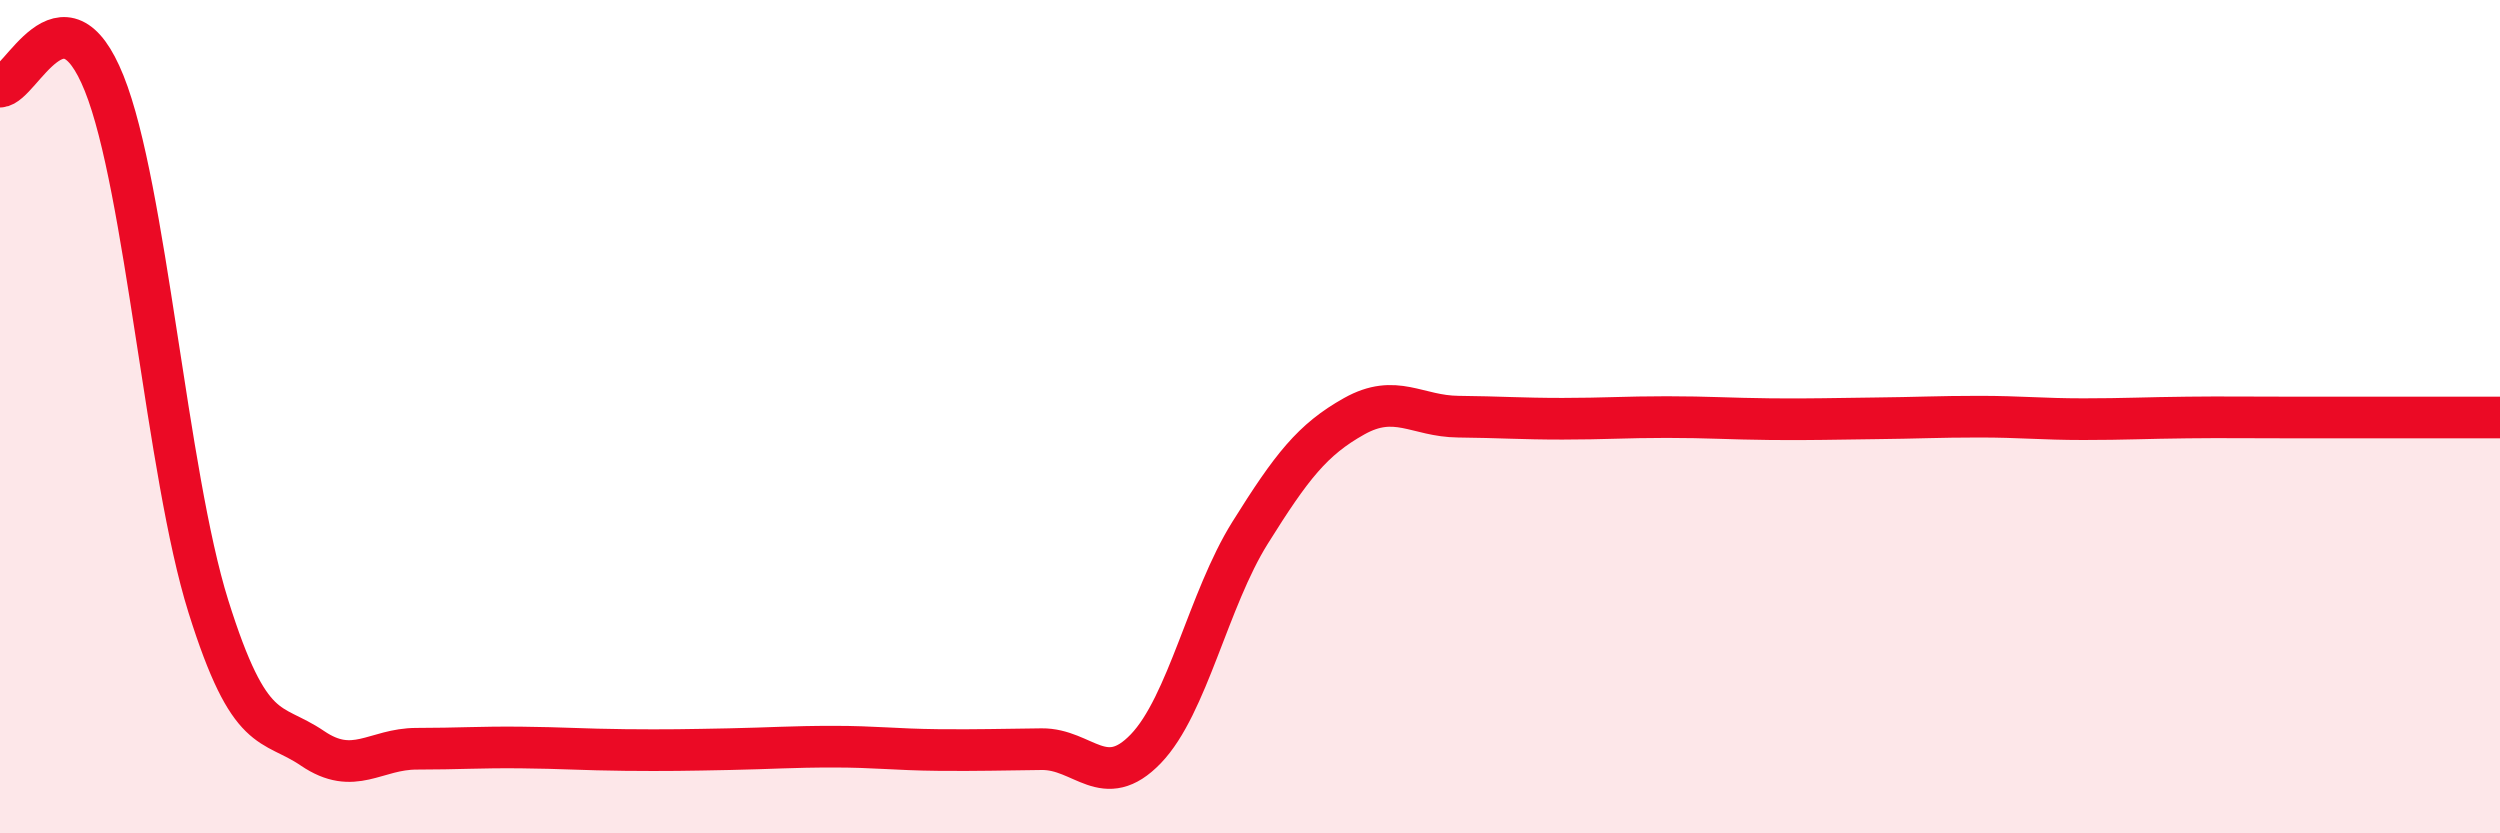
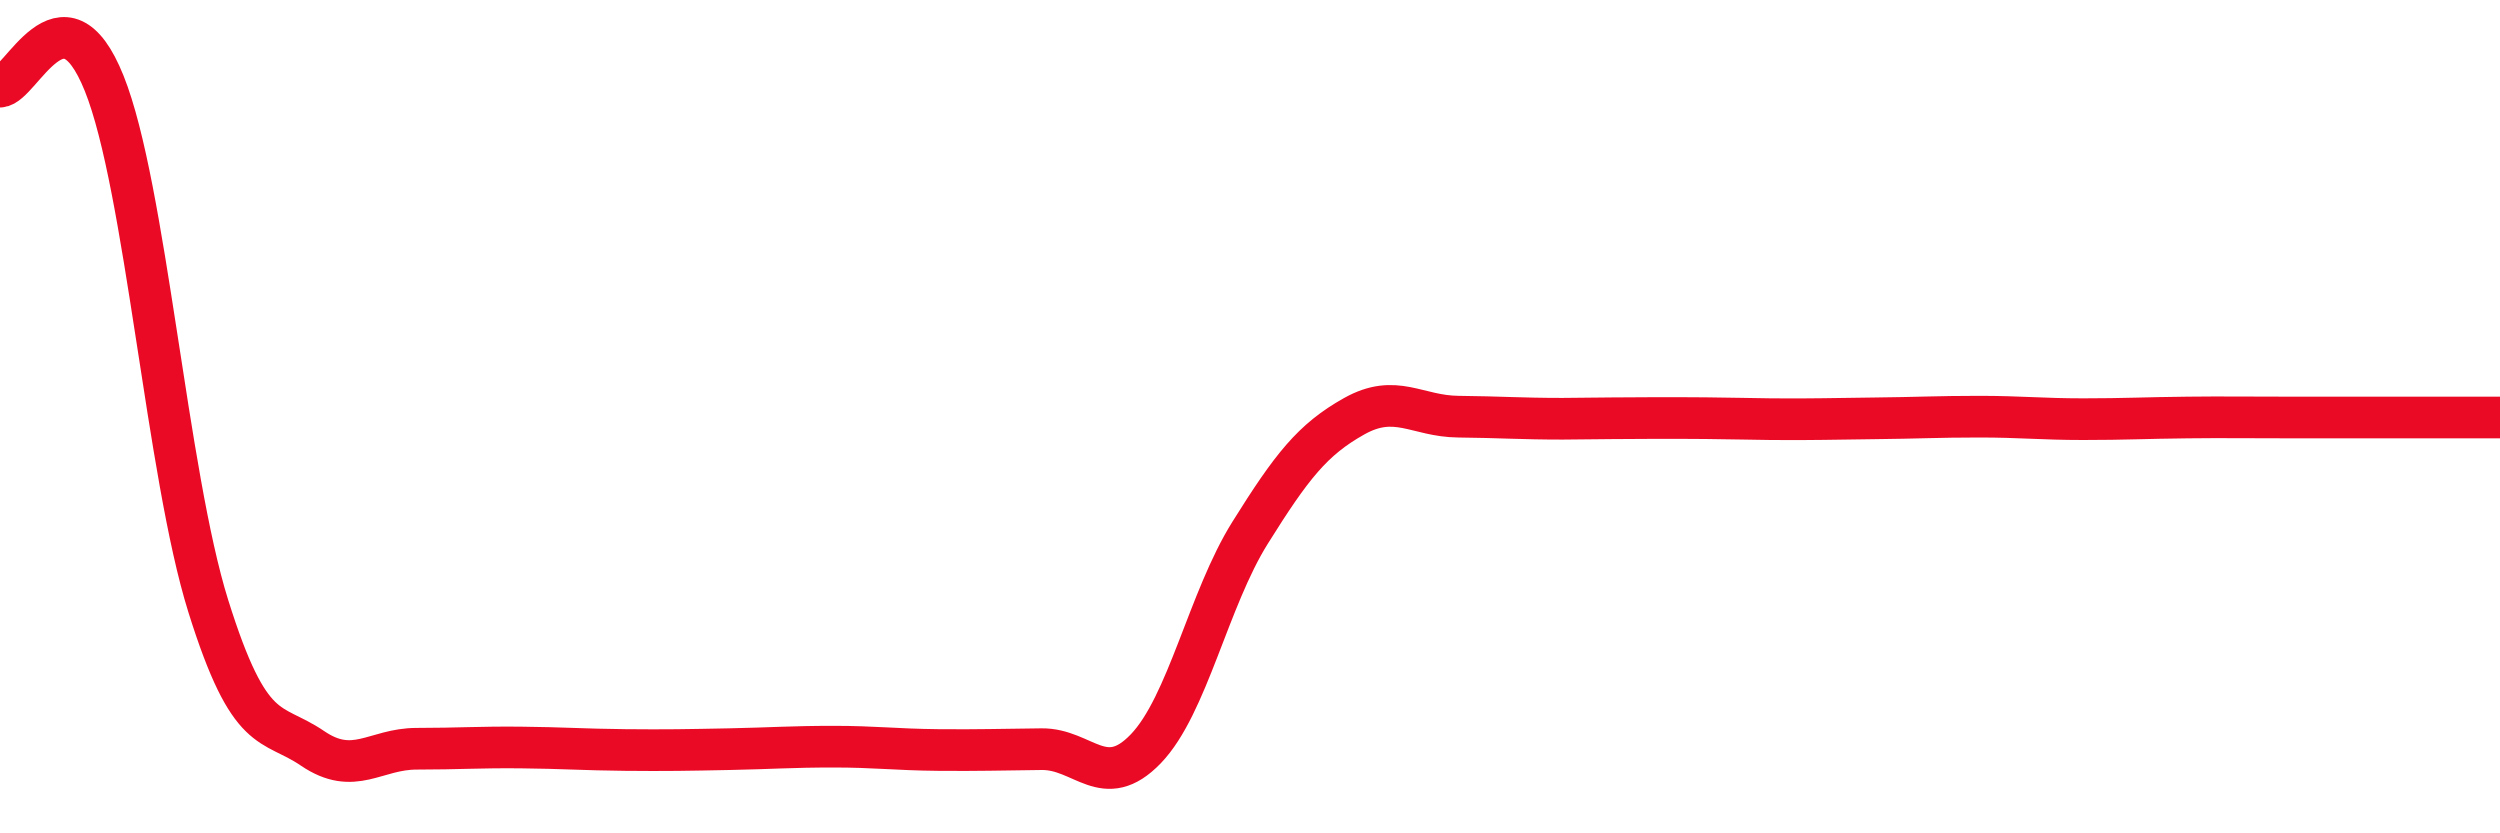
<svg xmlns="http://www.w3.org/2000/svg" width="60" height="20" viewBox="0 0 60 20">
-   <path d="M 0,2.08 C 0.5,2.06 1.5,-0.49 2.5,2 C 3.5,4.49 4,11.36 5,14.55 C 6,17.74 6.5,17.28 7.5,17.96 C 8.5,18.64 9,17.97 10,17.97 C 11,17.97 11.5,17.93 12.5,17.94 C 13.5,17.95 14,17.99 15,18 C 16,18.01 16.5,18 17.5,17.98 C 18.5,17.96 19,17.92 20,17.92 C 21,17.92 21.5,17.99 22.5,18 C 23.5,18.01 24,17.99 25,17.98 C 26,17.97 26.5,19.01 27.5,17.97 C 28.5,16.93 29,14.39 30,12.79 C 31,11.19 31.5,10.55 32.5,9.99 C 33.5,9.43 34,9.99 35,10 C 36,10.01 36.5,10.05 37.5,10.05 C 38.5,10.05 39,10.01 40,10.01 C 41,10.01 41.5,10.05 42.5,10.06 C 43.5,10.07 44,10.05 45,10.04 C 46,10.03 46.5,10 47.5,10 C 48.5,10 49,10.06 50,10.06 C 51,10.06 51.5,10.03 52.5,10.02 C 53.5,10.01 53.5,10.02 55,10.02 C 56.5,10.02 59,10.02 60,10.02L60 20L0 20Z" fill="#EB0A25" opacity="0.1" stroke-linecap="round" stroke-linejoin="round" />
-   <path d="M 0,2.08 C 0.5,2.06 1.5,-0.49 2.5,2 C 3.5,4.49 4,11.36 5,14.55 C 6,17.74 6.5,17.28 7.5,17.96 C 8.5,18.64 9,17.97 10,17.97 C 11,17.97 11.5,17.93 12.5,17.94 C 13.5,17.95 14,17.99 15,18 C 16,18.01 16.5,18 17.5,17.98 C 18.5,17.96 19,17.92 20,17.92 C 21,17.92 21.5,17.99 22.5,18 C 23.5,18.01 24,17.99 25,17.98 C 26,17.97 26.5,19.01 27.5,17.97 C 28.5,16.93 29,14.39 30,12.79 C 31,11.19 31.5,10.55 32.5,9.99 C 33.5,9.43 34,9.99 35,10 C 36,10.01 36.5,10.05 37.5,10.05 C 38.5,10.05 39,10.01 40,10.01 C 41,10.01 41.5,10.05 42.5,10.06 C 43.5,10.07 44,10.05 45,10.04 C 46,10.03 46.5,10 47.5,10 C 48.5,10 49,10.06 50,10.06 C 51,10.06 51.5,10.03 52.5,10.02 C 53.5,10.01 53.5,10.02 55,10.02 C 56.5,10.02 59,10.02 60,10.02" stroke="#EB0A25" stroke-width="1" fill="none" stroke-linecap="round" stroke-linejoin="round" />
+   <path d="M 0,2.08 C 0.5,2.06 1.5,-0.49 2.5,2 C 3.5,4.49 4,11.36 5,14.55 C 6,17.74 6.5,17.28 7.5,17.96 C 8.5,18.64 9,17.97 10,17.97 C 11,17.97 11.5,17.93 12.5,17.94 C 13.5,17.95 14,17.99 15,18 C 16,18.01 16.5,18 17.5,17.98 C 18.5,17.96 19,17.92 20,17.92 C 21,17.92 21.5,17.99 22.5,18 C 23.5,18.01 24,17.99 25,17.98 C 26,17.97 26.5,19.01 27.5,17.97 C 28.5,16.93 29,14.39 30,12.79 C 31,11.19 31.5,10.55 32.5,9.99 C 33.5,9.43 34,9.99 35,10 C 36,10.01 36.5,10.05 37.5,10.05 C 41,10.01 41.5,10.05 42.5,10.06 C 43.5,10.07 44,10.05 45,10.04 C 46,10.03 46.5,10 47.5,10 C 48.5,10 49,10.06 50,10.06 C 51,10.06 51.5,10.03 52.5,10.02 C 53.5,10.01 53.5,10.02 55,10.02 C 56.5,10.02 59,10.02 60,10.02" stroke="#EB0A25" stroke-width="1" fill="none" stroke-linecap="round" stroke-linejoin="round" />
</svg>